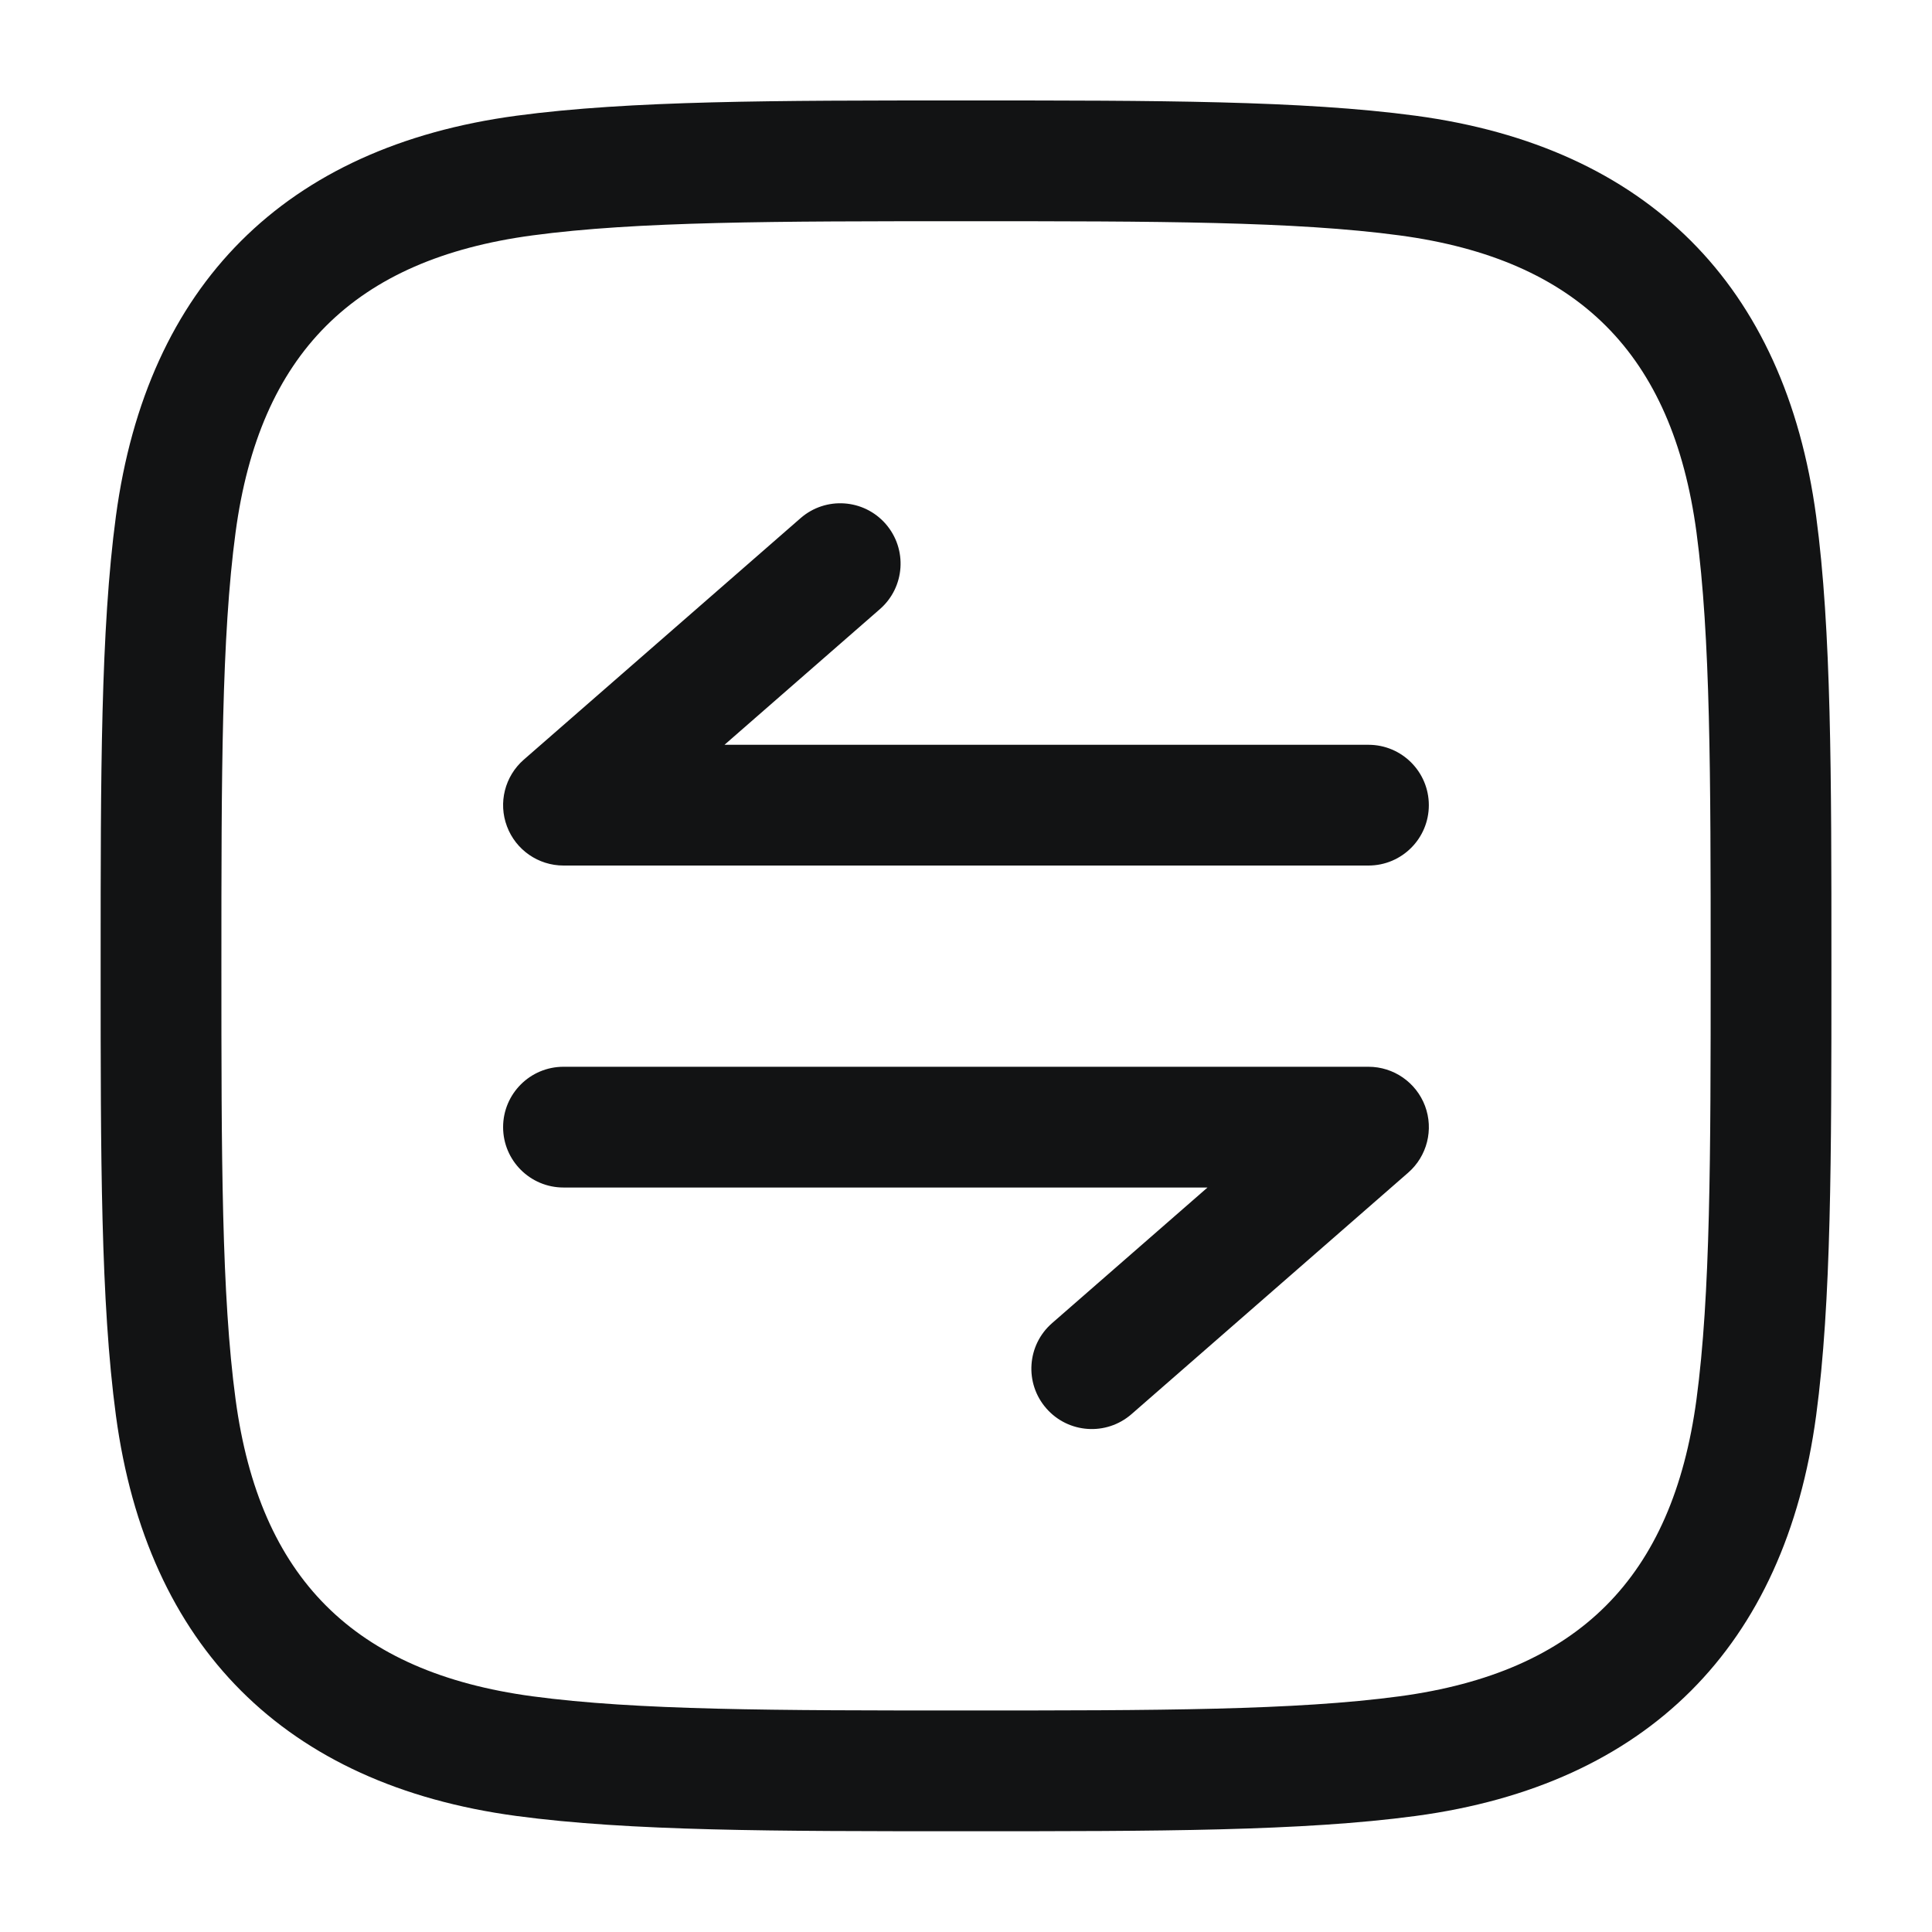
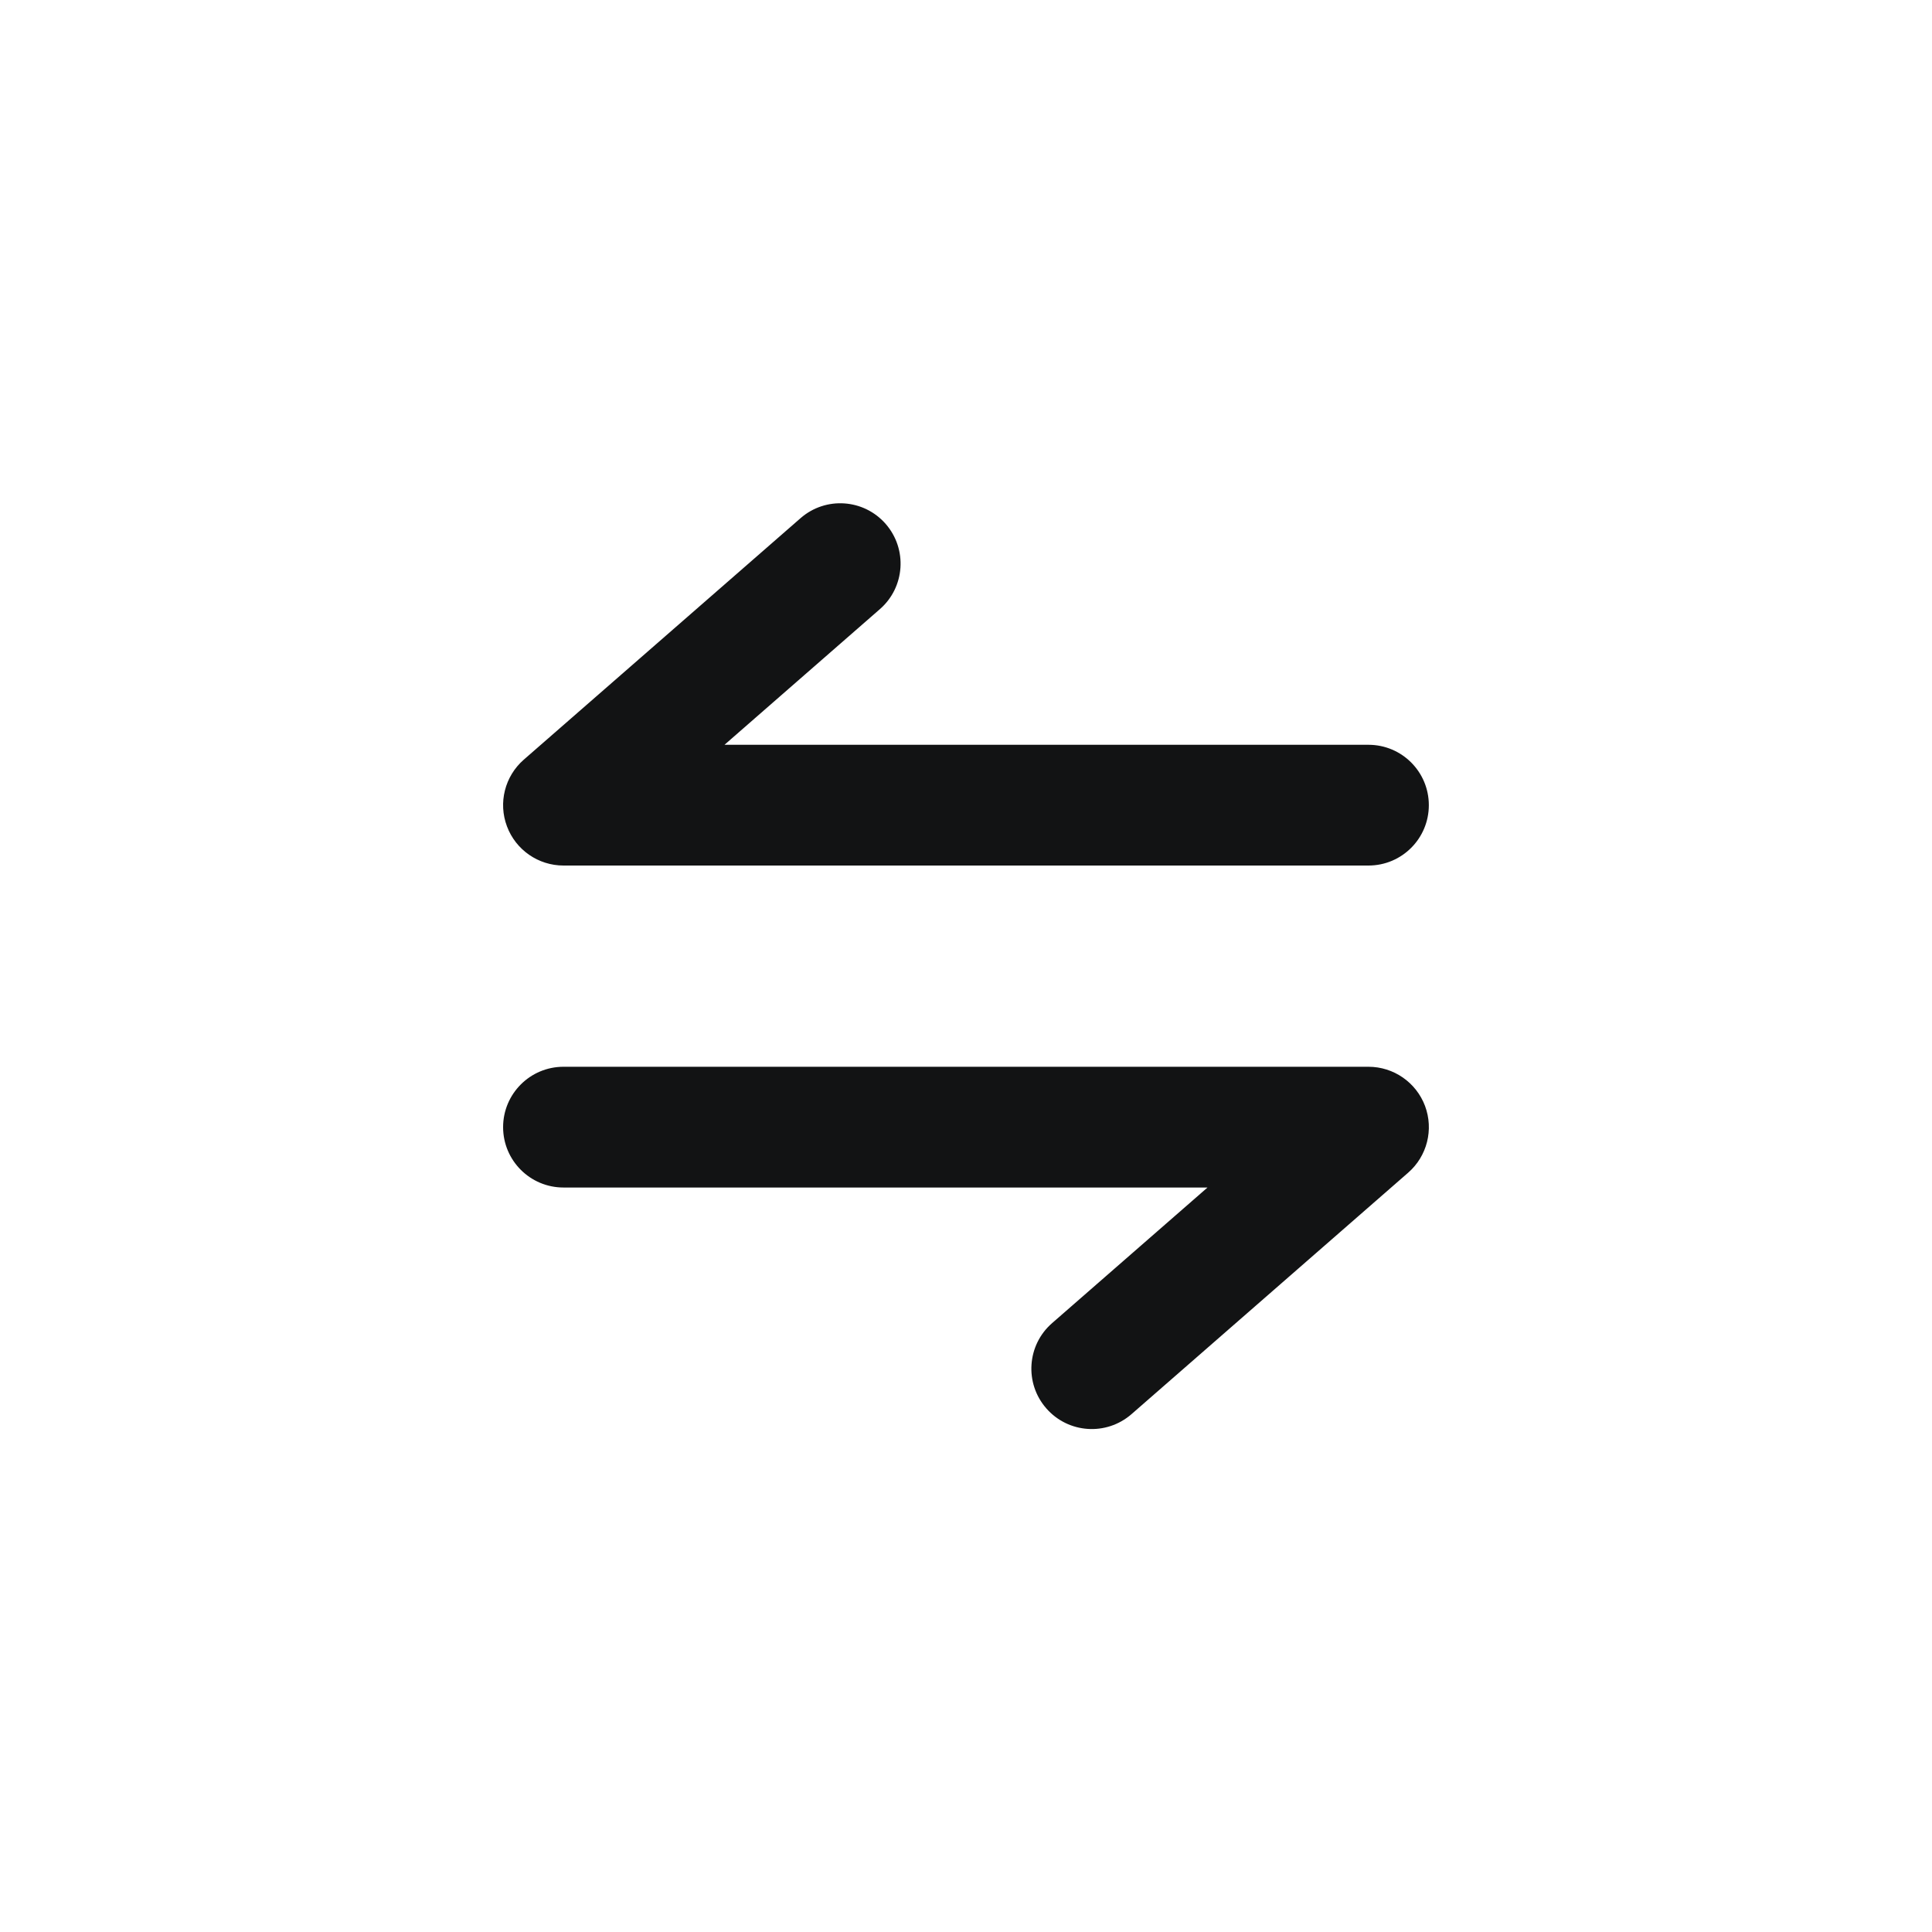
<svg xmlns="http://www.w3.org/2000/svg" width="32" height="32" viewBox="0 0 32 32" fill="none">
-   <path fill-rule="evenodd" clip-rule="evenodd" d="M15.924 1.664H16.077C19.155 1.664 21.567 1.664 23.449 1.917C27.278 2.432 29.566 4.72 30.081 8.549C30.334 10.431 30.334 12.843 30.334 15.921V16.074C30.334 19.152 30.334 21.564 30.081 23.446C29.566 27.275 27.278 29.563 23.449 30.078C21.567 30.331 19.155 30.331 16.077 30.331H15.924C12.846 30.331 10.434 30.331 8.552 30.078C4.723 29.563 2.435 27.275 1.92 23.446C1.667 21.564 1.667 19.152 1.667 16.074V15.921C1.667 12.843 1.667 10.431 1.92 8.549C2.435 4.72 4.723 2.432 8.552 1.917C10.434 1.664 12.846 1.664 15.924 1.664ZM8.818 3.899C5.864 4.296 4.299 5.861 3.902 8.816C3.669 10.549 3.667 12.826 3.667 15.997C3.667 19.168 3.669 21.446 3.902 23.179C4.299 26.133 5.864 27.698 8.818 28.096C10.552 28.329 12.829 28.331 16 28.331C19.171 28.331 21.449 28.329 23.182 28.096C26.136 27.698 27.701 26.133 28.099 23.179C28.331 21.446 28.334 19.168 28.334 15.997C28.334 12.826 28.331 10.549 28.099 8.816C27.701 5.861 26.136 4.296 23.182 3.899C21.449 3.666 19.171 3.664 16 3.664C12.829 3.664 10.552 3.666 8.818 3.899Z" fill="#121314" />
  <path fill-rule="evenodd" clip-rule="evenodd" d="M14.67 8.678C15.033 9.095 14.99 9.726 14.574 10.089L12 12.336H22.666C23.219 12.336 23.666 12.784 23.666 13.336C23.666 13.888 23.219 14.336 22.666 14.336H9.333C8.916 14.336 8.543 14.077 8.397 13.687C8.25 13.297 8.361 12.857 8.676 12.582L13.259 8.583C13.675 8.219 14.307 8.262 14.67 8.678ZM23.603 18.318C23.456 17.928 23.083 17.669 22.666 17.669H9.333C8.781 17.669 8.333 18.117 8.333 18.669C8.333 19.221 8.781 19.669 9.333 19.669H20L17.425 21.916C17.009 22.279 16.966 22.911 17.33 23.327C17.693 23.743 18.324 23.786 18.741 23.423L23.324 19.423C23.638 19.149 23.749 18.709 23.603 18.318Z" fill="#121314" />
</svg>